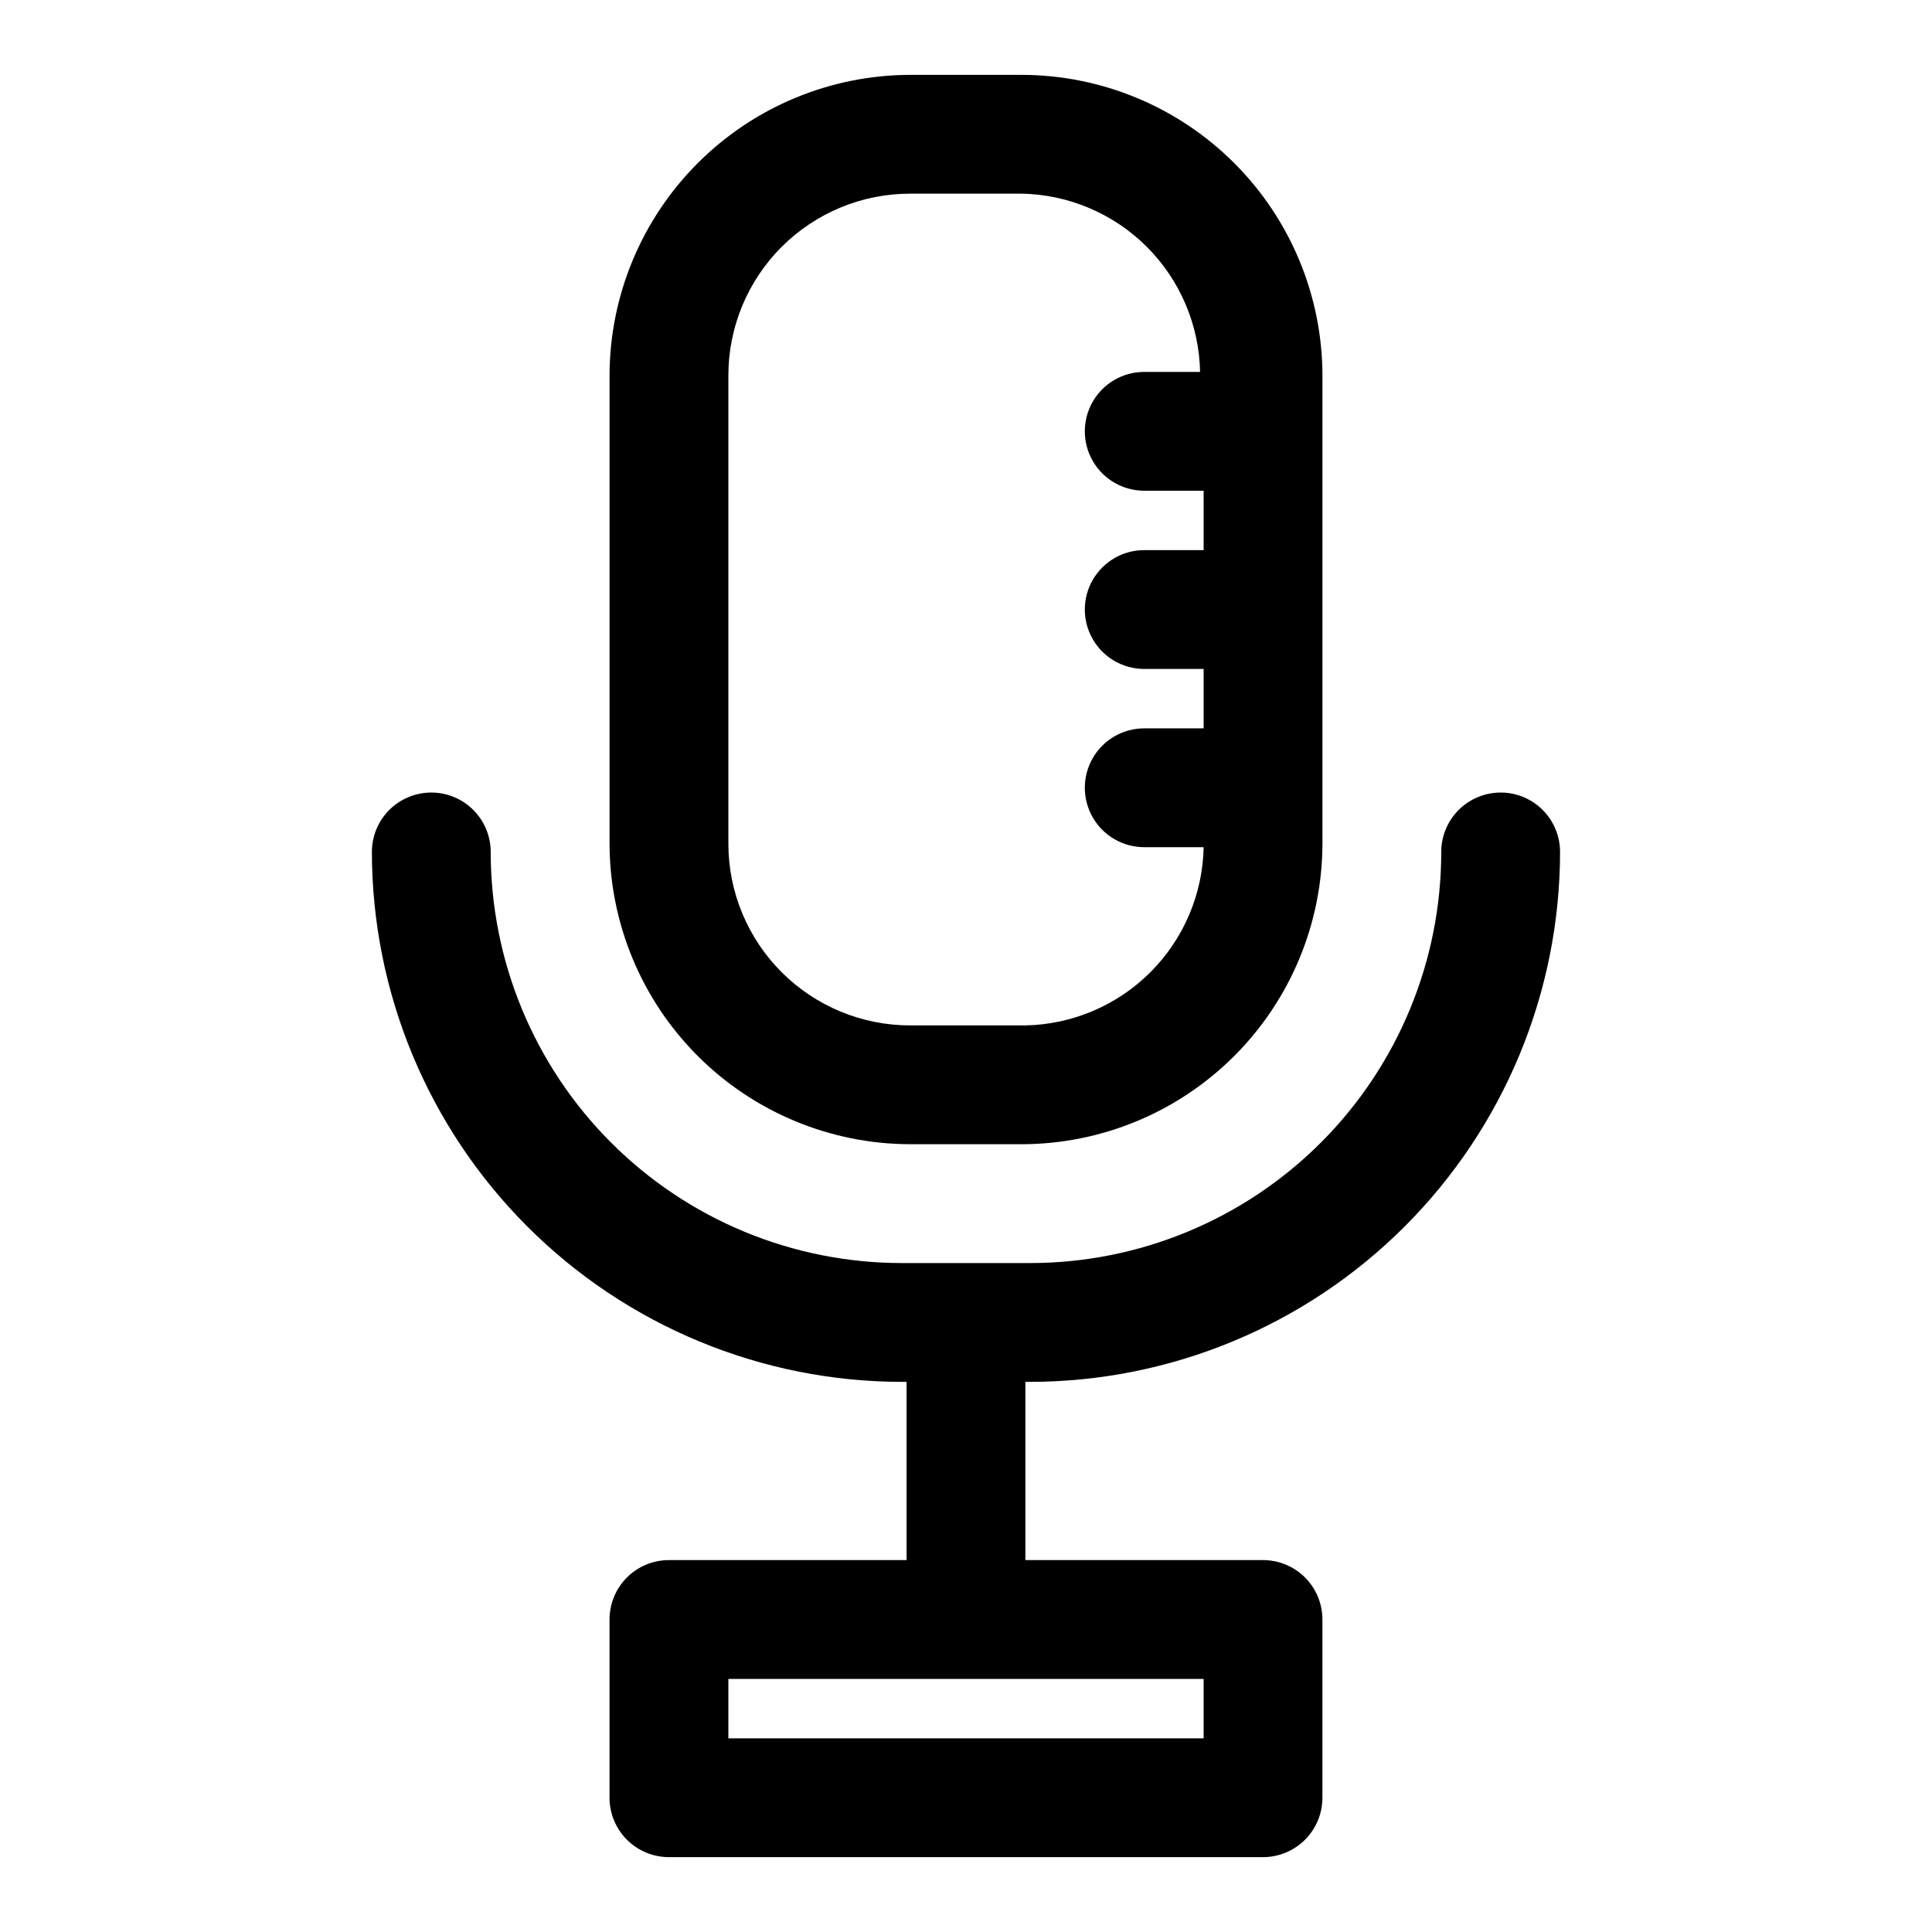
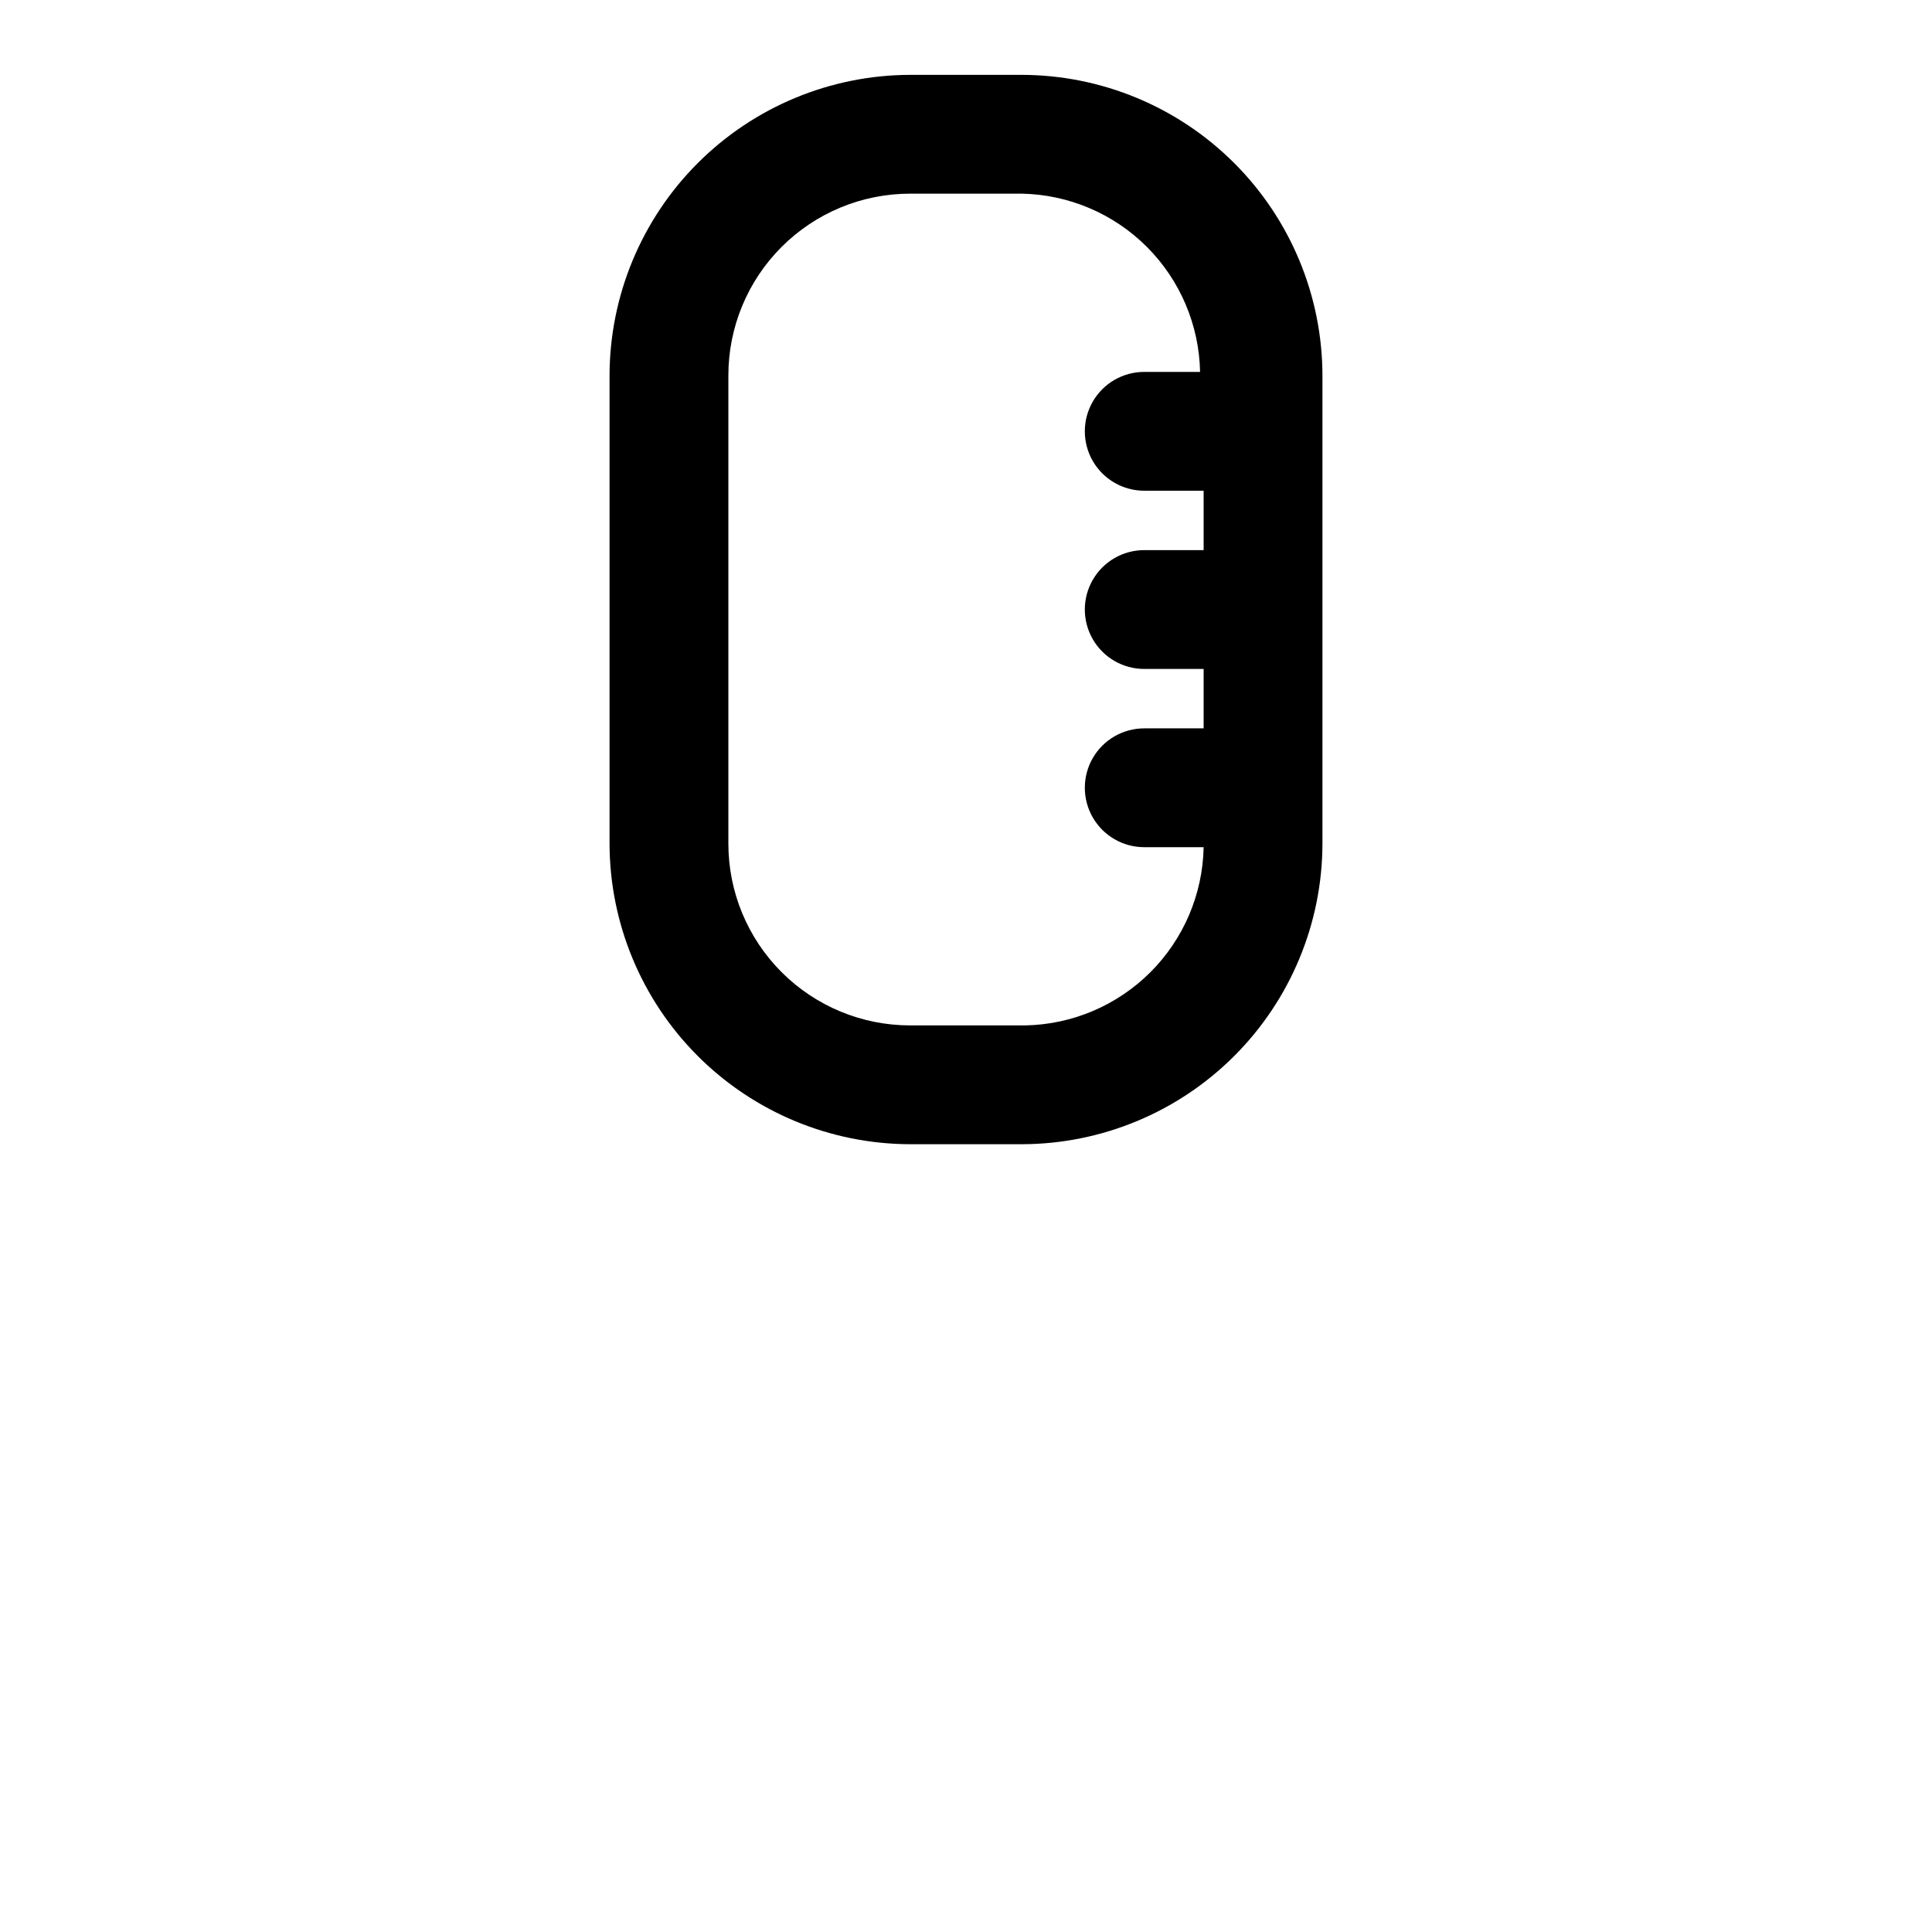
<svg xmlns="http://www.w3.org/2000/svg" fill="#000000" width="800px" height="800px" version="1.1" viewBox="144 144 512 512">
  <g>
    <path d="m385.2 447.23h29.598c21.117-0.043 41.355-8.449 56.285-23.379 14.934-14.93 23.34-35.172 23.379-56.285v-124.06c-0.039-21.117-8.445-41.355-23.379-56.285-14.93-14.934-35.168-23.34-56.285-23.383h-29.598c-21.117 0.043-41.355 8.449-56.285 23.383-14.93 14.93-23.34 35.168-23.379 56.285v124.06c0.039 21.113 8.449 41.355 23.379 56.285 14.93 14.93 35.168 23.336 56.285 23.379zm-48.176-203.73c0-12.777 5.074-25.031 14.109-34.066 9.035-9.035 21.289-14.113 34.066-14.113h29.598c12.453 0.242 24.324 5.297 33.133 14.102 8.805 8.809 13.859 20.68 14.102 33.133h-14.801c-5.625 0-10.82 3-13.633 7.871-2.812 4.871-2.812 10.875 0 15.746 2.812 4.871 8.008 7.871 13.633 7.871h15.742l0.004 15.742h-15.746c-5.625 0-10.82 3-13.633 7.875-2.812 4.871-2.812 10.871 0 15.742s8.008 7.871 13.633 7.871h15.742v15.742l-15.742 0.004c-5.625 0-10.82 3-13.633 7.871-2.812 4.871-2.812 10.871 0 15.742 2.812 4.871 8.008 7.875 13.633 7.875h15.746c-0.242 12.449-5.297 24.324-14.102 33.129-8.809 8.805-20.68 13.859-33.133 14.102h-30.543c-12.777 0-25.031-5.074-34.066-14.109-9.035-9.035-14.109-21.289-14.109-34.066z" />
-     <path d="m417 510.21c37.23-0.043 72.93-14.852 99.258-41.18s41.137-62.023 41.176-99.258c0-5.625-3-10.82-7.871-13.633s-10.871-2.812-15.742 0c-4.871 2.812-7.875 8.008-7.875 13.633 0 28.895-11.477 56.605-31.91 77.039-20.43 20.434-48.141 31.91-77.035 31.91h-34.008c-28.895 0-56.609-11.477-77.039-31.91-20.434-20.434-31.91-48.145-31.91-77.039 0-5.625-3-10.82-7.871-13.633-4.871-2.812-10.875-2.812-15.746 0-4.871 2.812-7.871 8.008-7.871 13.633 0.043 37.234 14.852 72.93 41.18 99.258s62.023 41.137 99.258 41.18h1.258v47.23h-62.977c-4.176 0-8.18 1.66-11.133 4.613s-4.609 6.957-4.609 11.133v47.23c0 4.176 1.656 8.18 4.609 11.133s6.957 4.613 11.133 4.613h157.44c4.176 0 8.18-1.66 11.133-4.613 2.953-2.953 4.609-6.957 4.609-11.133v-47.23c0-4.176-1.656-8.18-4.609-11.133-2.953-2.953-6.957-4.613-11.133-4.613h-62.977v-47.23zm45.973 78.719v15.742l-125.95 0.004v-15.746z" />
  </g>
</svg>